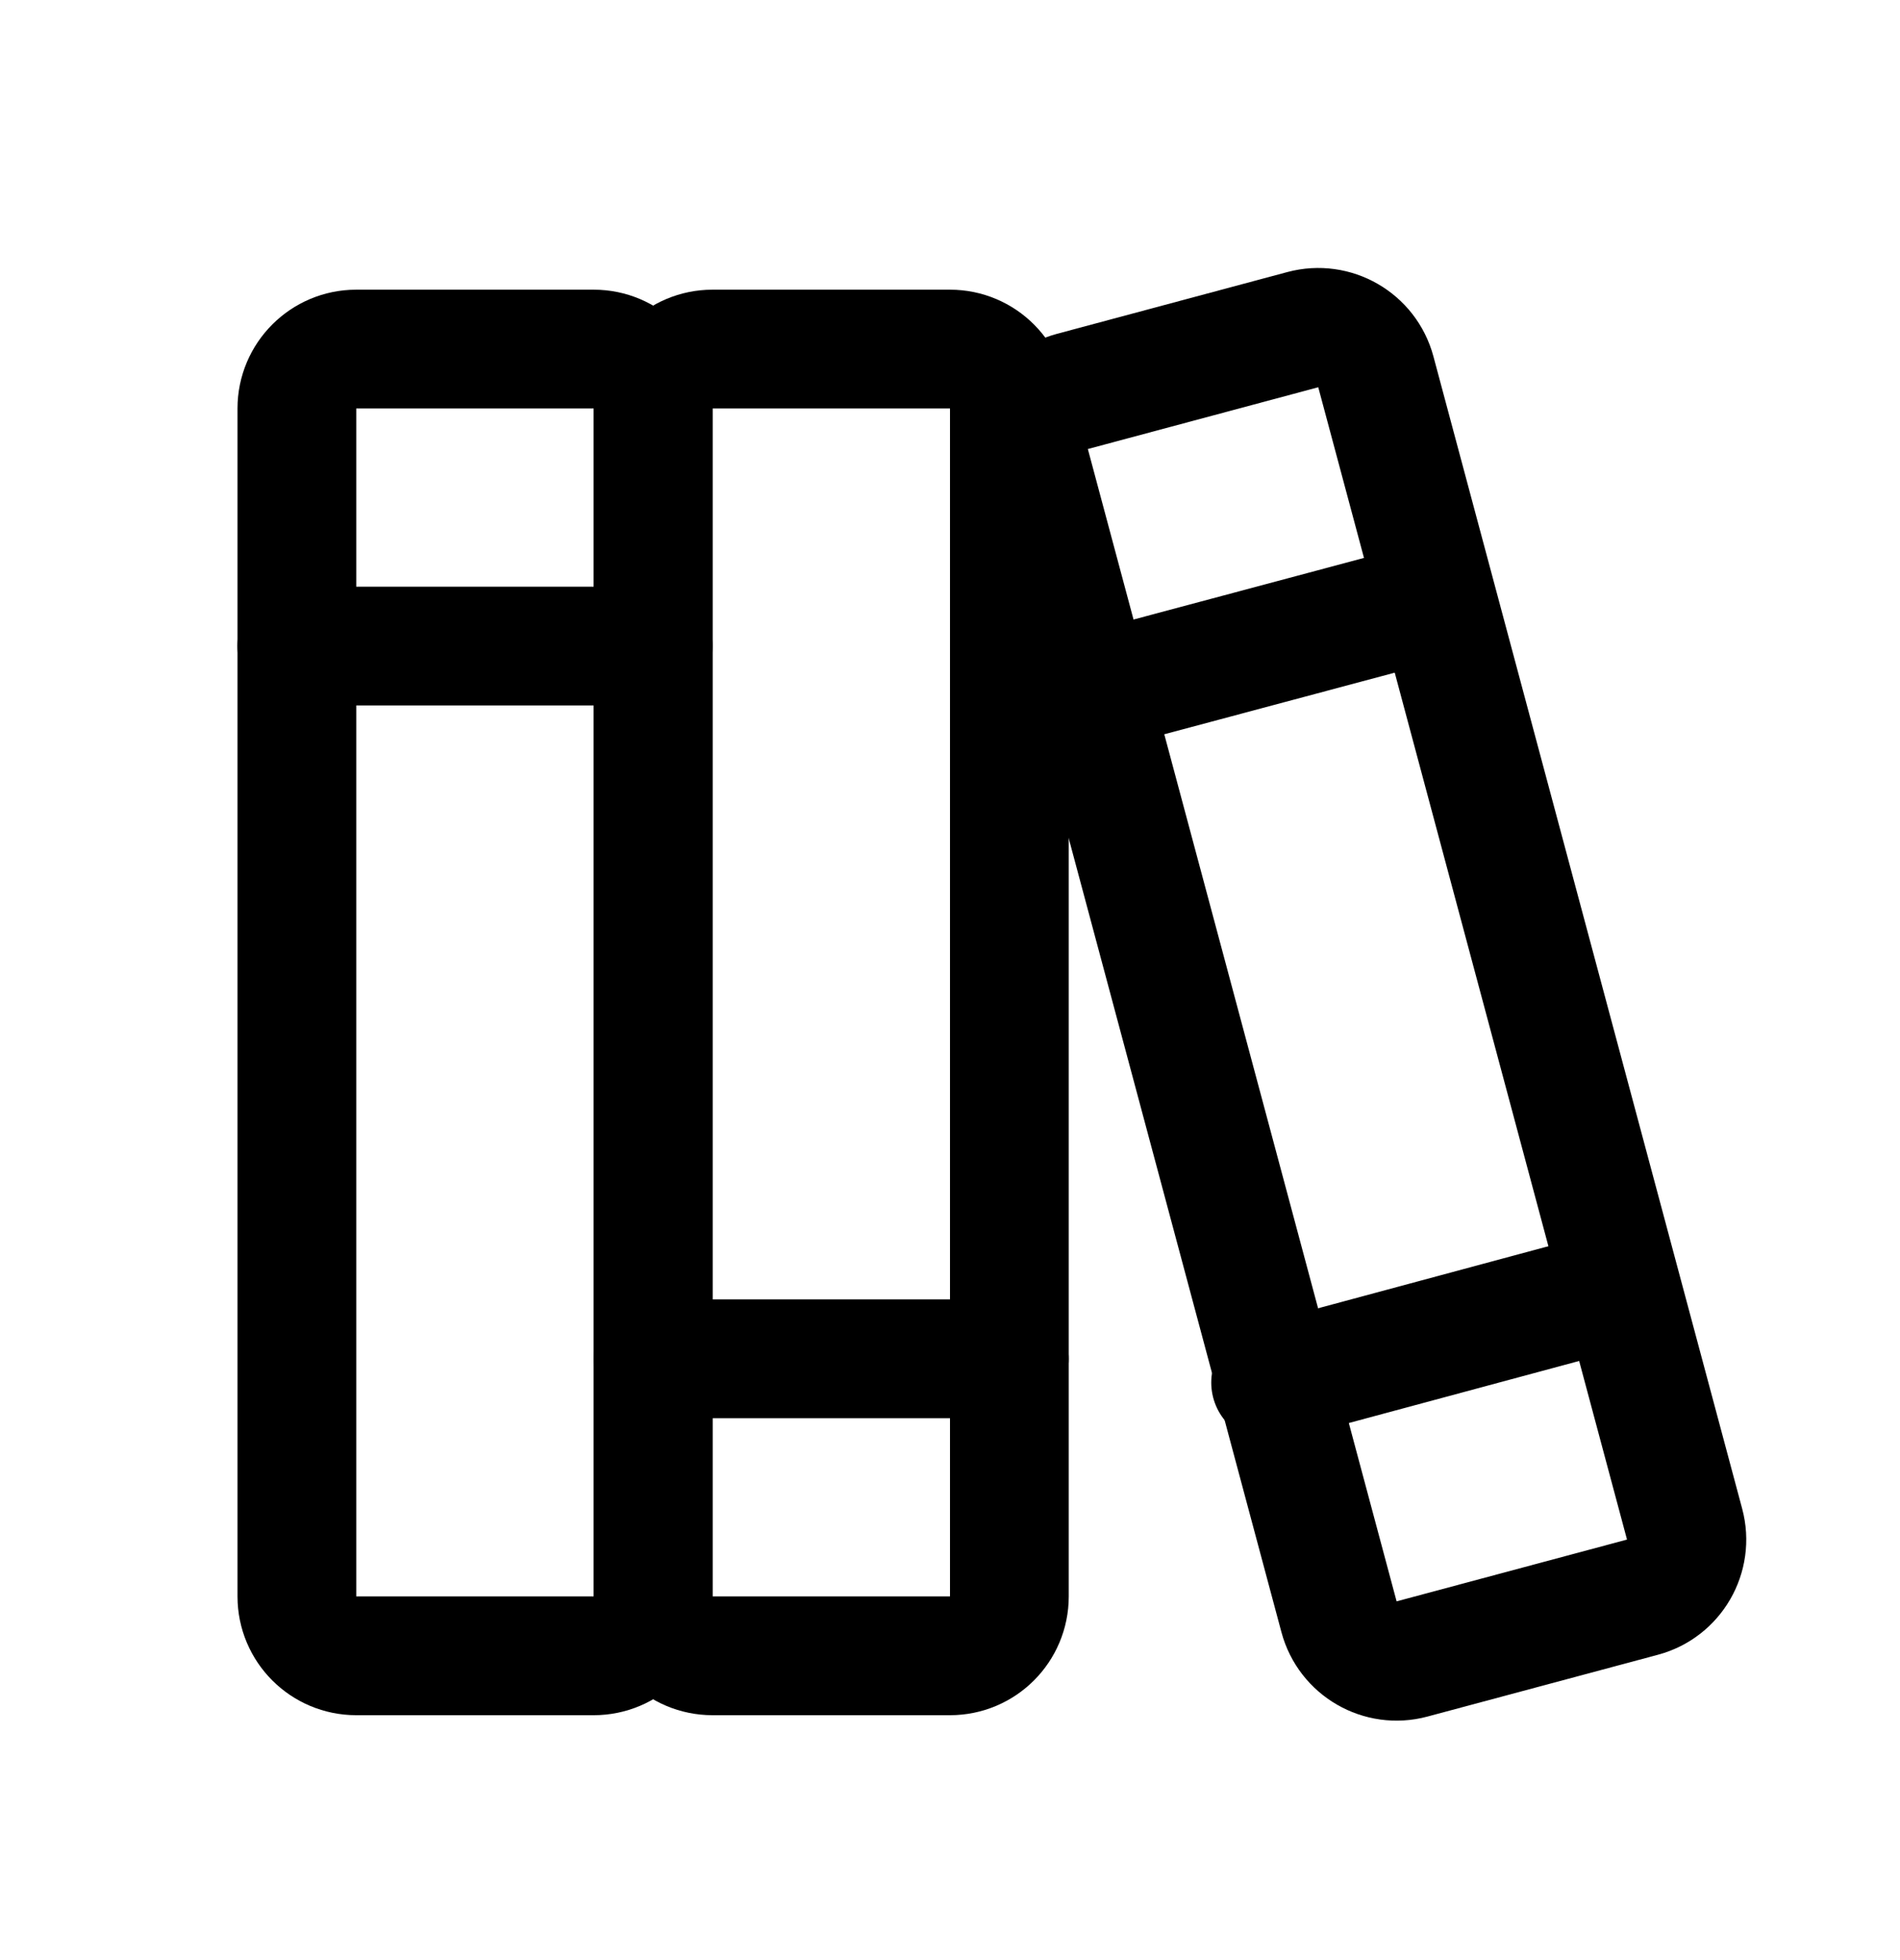
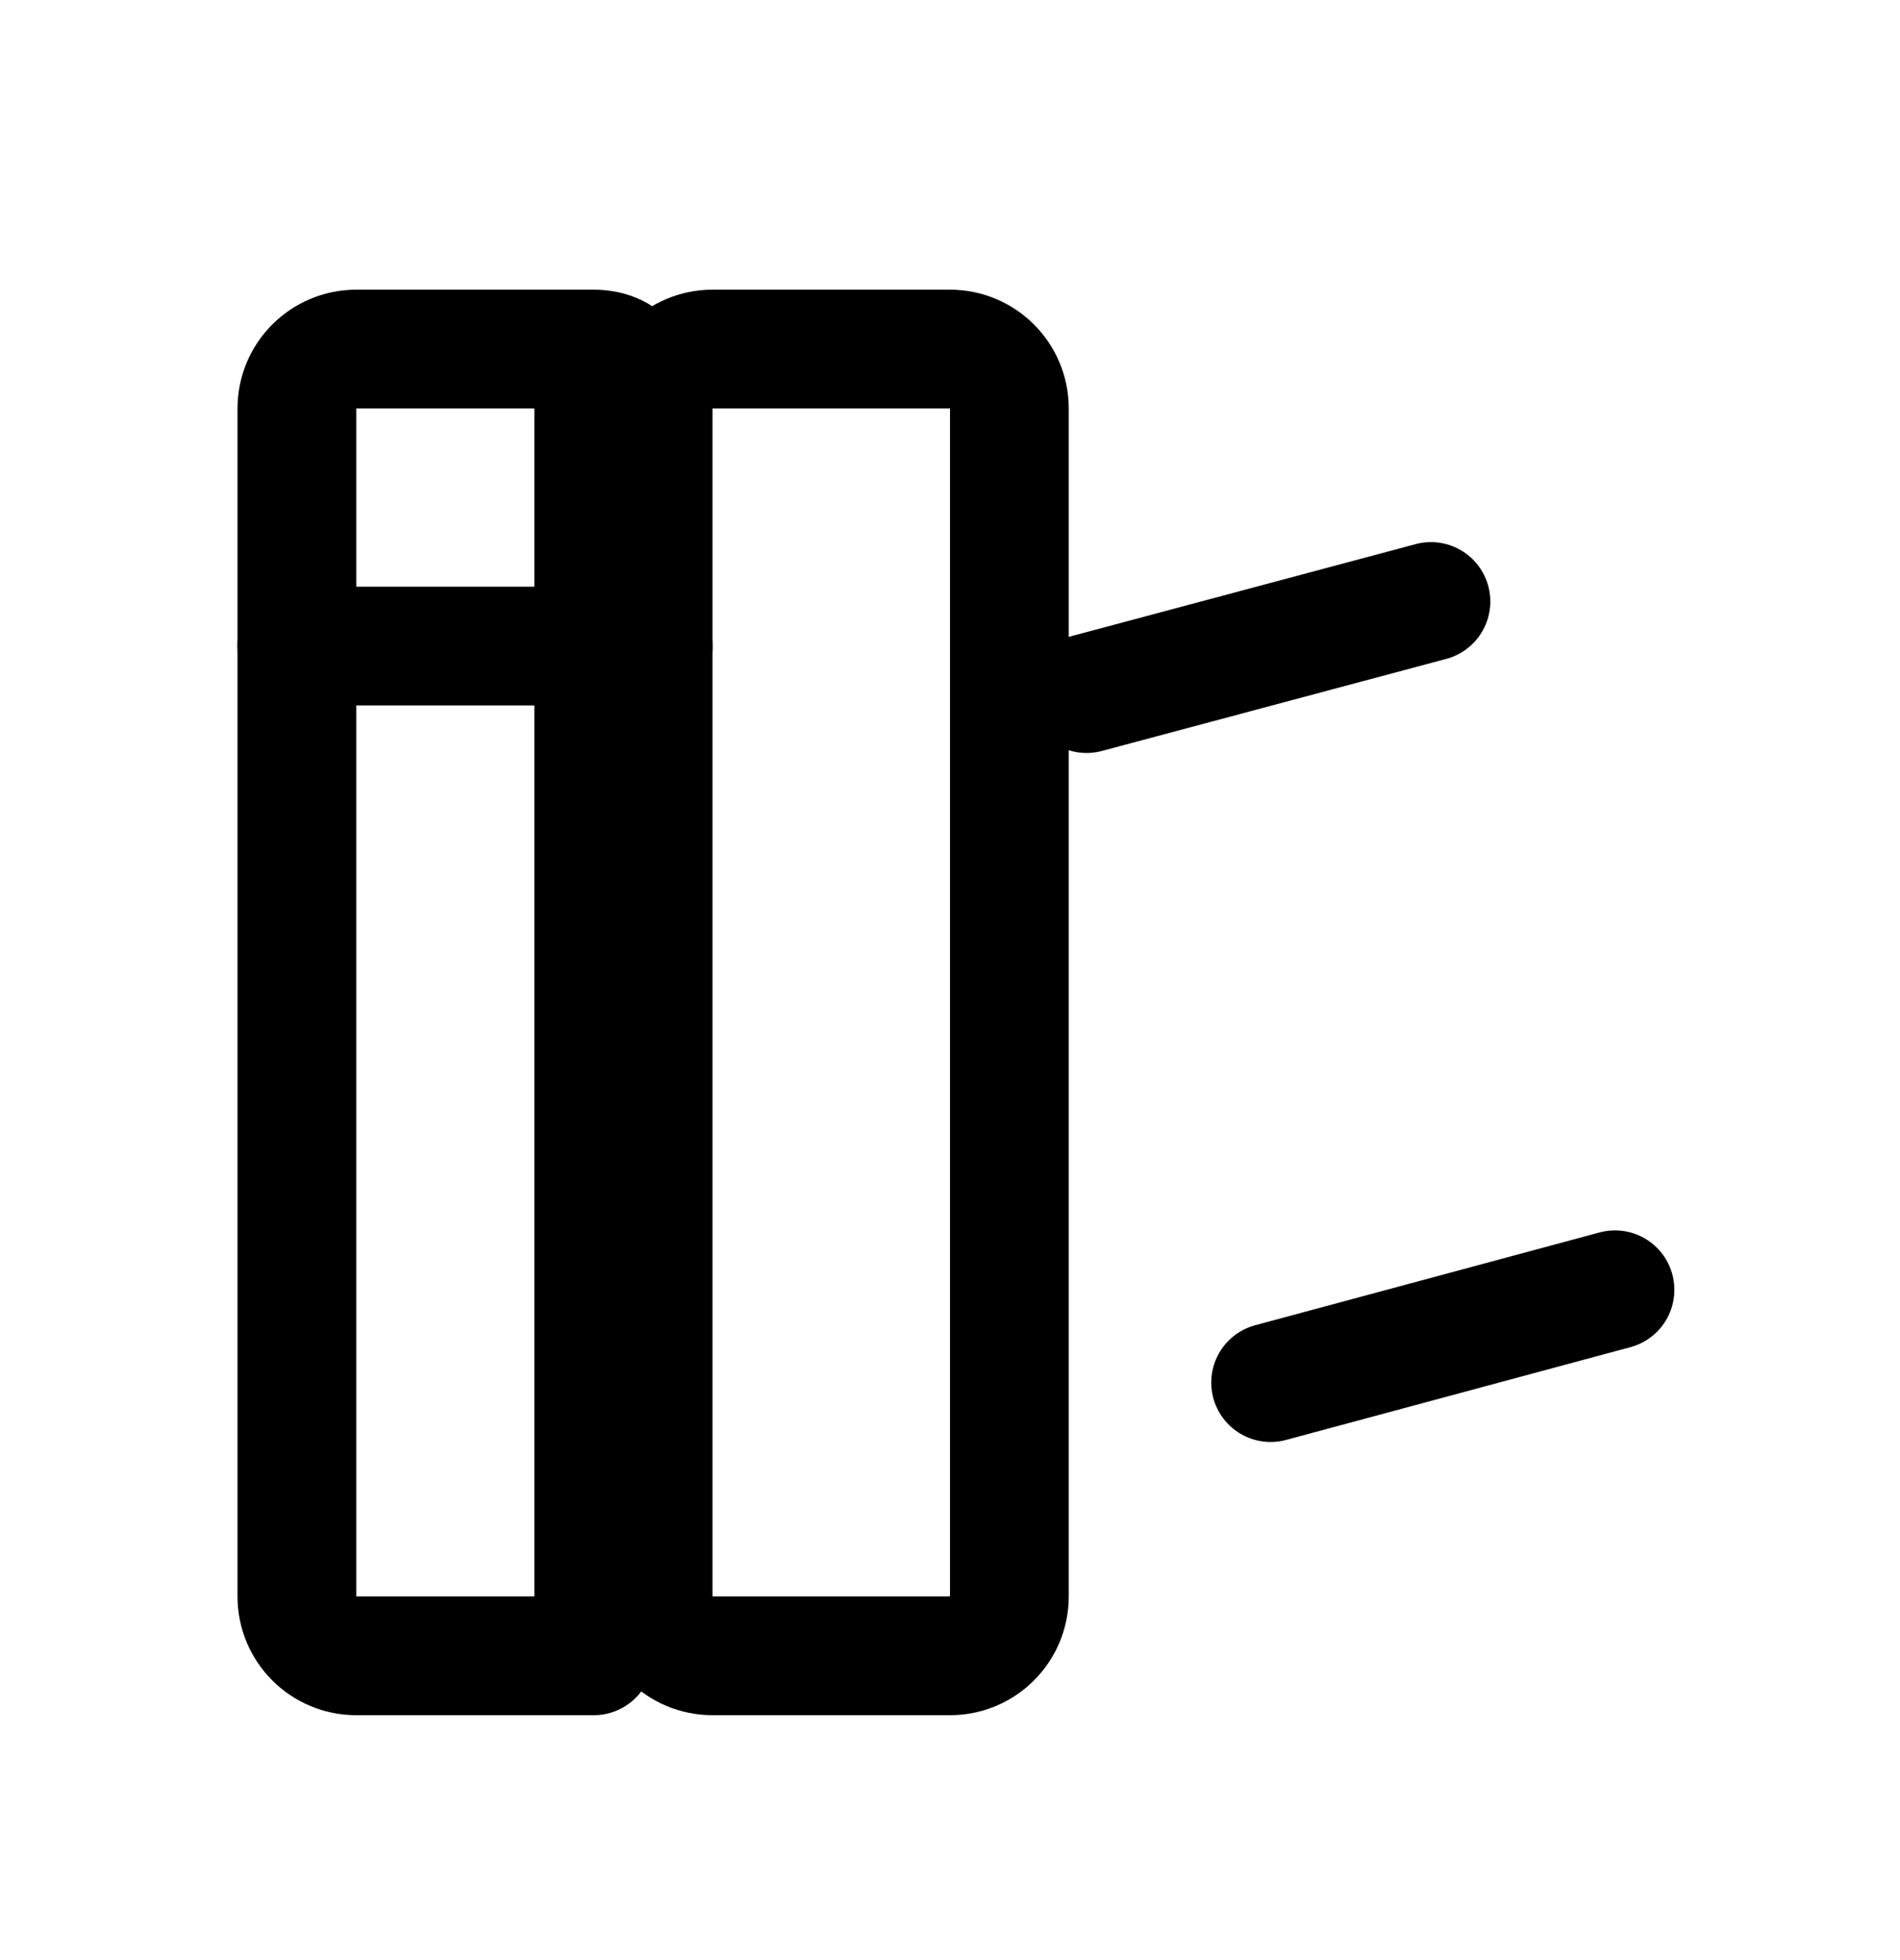
<svg xmlns="http://www.w3.org/2000/svg" width="32" height="33" viewBox="0 0 32 33" fill="none">
-   <path d="M10 5.877H6C5.448 5.877 5 6.325 5 6.877V26.877C5 27.43 5.448 27.877 6 27.877H10C10.552 27.877 11 27.43 11 26.877V6.877C11 6.325 10.552 5.877 10 5.877Z" stroke="black" stroke-width="2" stroke-linecap="round" stroke-linejoin="round" />
+   <path d="M10 5.877H6C5.448 5.877 5 6.325 5 6.877V26.877C5 27.43 5.448 27.877 6 27.877H10V6.877C11 6.325 10.552 5.877 10 5.877Z" stroke="black" stroke-width="2" stroke-linecap="round" stroke-linejoin="round" />
  <path d="M5 10.877H11" stroke="black" stroke-width="2" stroke-linecap="round" stroke-linejoin="round" />
  <path d="M16 5.877H12C11.448 5.877 11 6.325 11 6.877V26.877C11 27.43 11.448 27.877 12 27.877H16C16.552 27.877 17 27.43 17 26.877V6.877C17 6.325 16.552 5.877 16 5.877Z" stroke="black" stroke-width="2" stroke-linecap="round" stroke-linejoin="round" />
-   <path d="M11 22.877H17" stroke="black" stroke-width="2" stroke-linecap="round" stroke-linejoin="round" />
-   <path d="M21.942 5.55L18.062 6.59C17.526 6.734 17.208 7.284 17.352 7.82L22.552 27.22C22.696 27.756 23.246 28.074 23.782 27.93L27.662 26.89C28.198 26.747 28.516 26.196 28.372 25.66L23.172 6.26C23.028 5.724 22.478 5.407 21.942 5.55Z" stroke="black" stroke-width="2.008" stroke-linecap="round" stroke-linejoin="round" />
  <path d="M21.4 23.277L27.2 21.715" stroke="black" stroke-width="2" stroke-linecap="round" stroke-linejoin="round" />
  <path d="M18.3 11.677L24.1 10.127" stroke="black" stroke-width="2" stroke-linecap="round" stroke-linejoin="round" />
</svg>